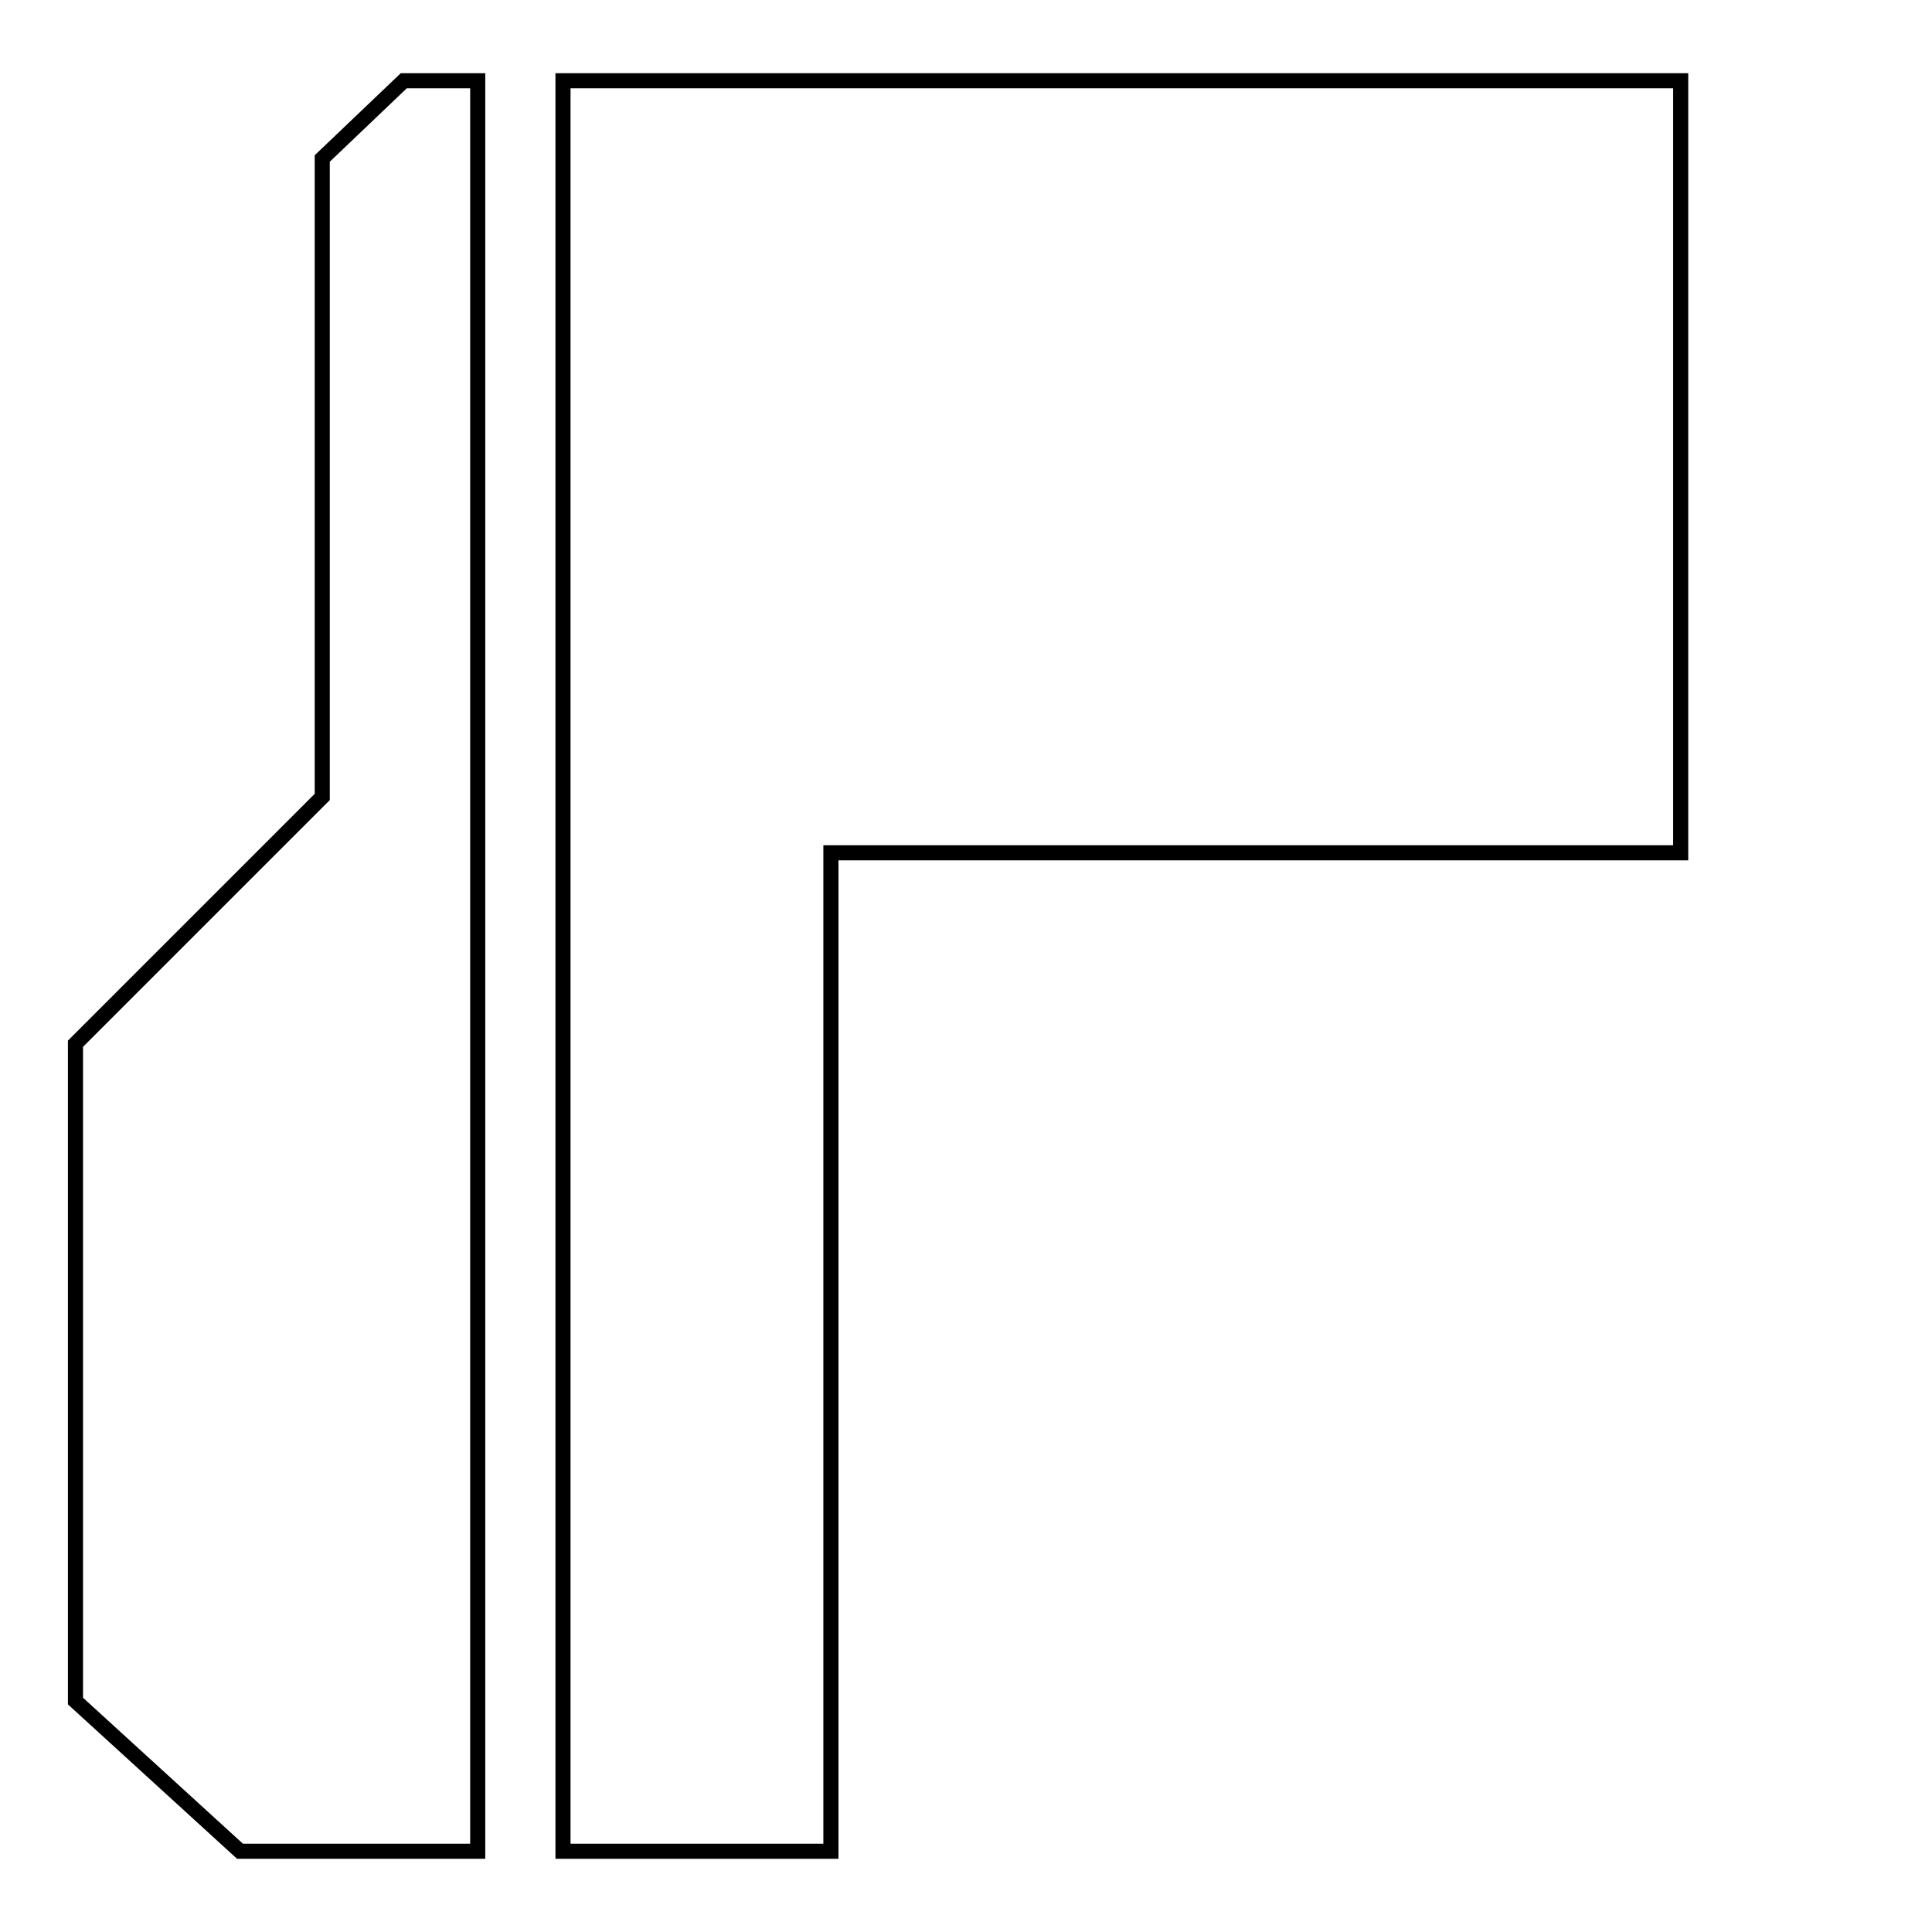
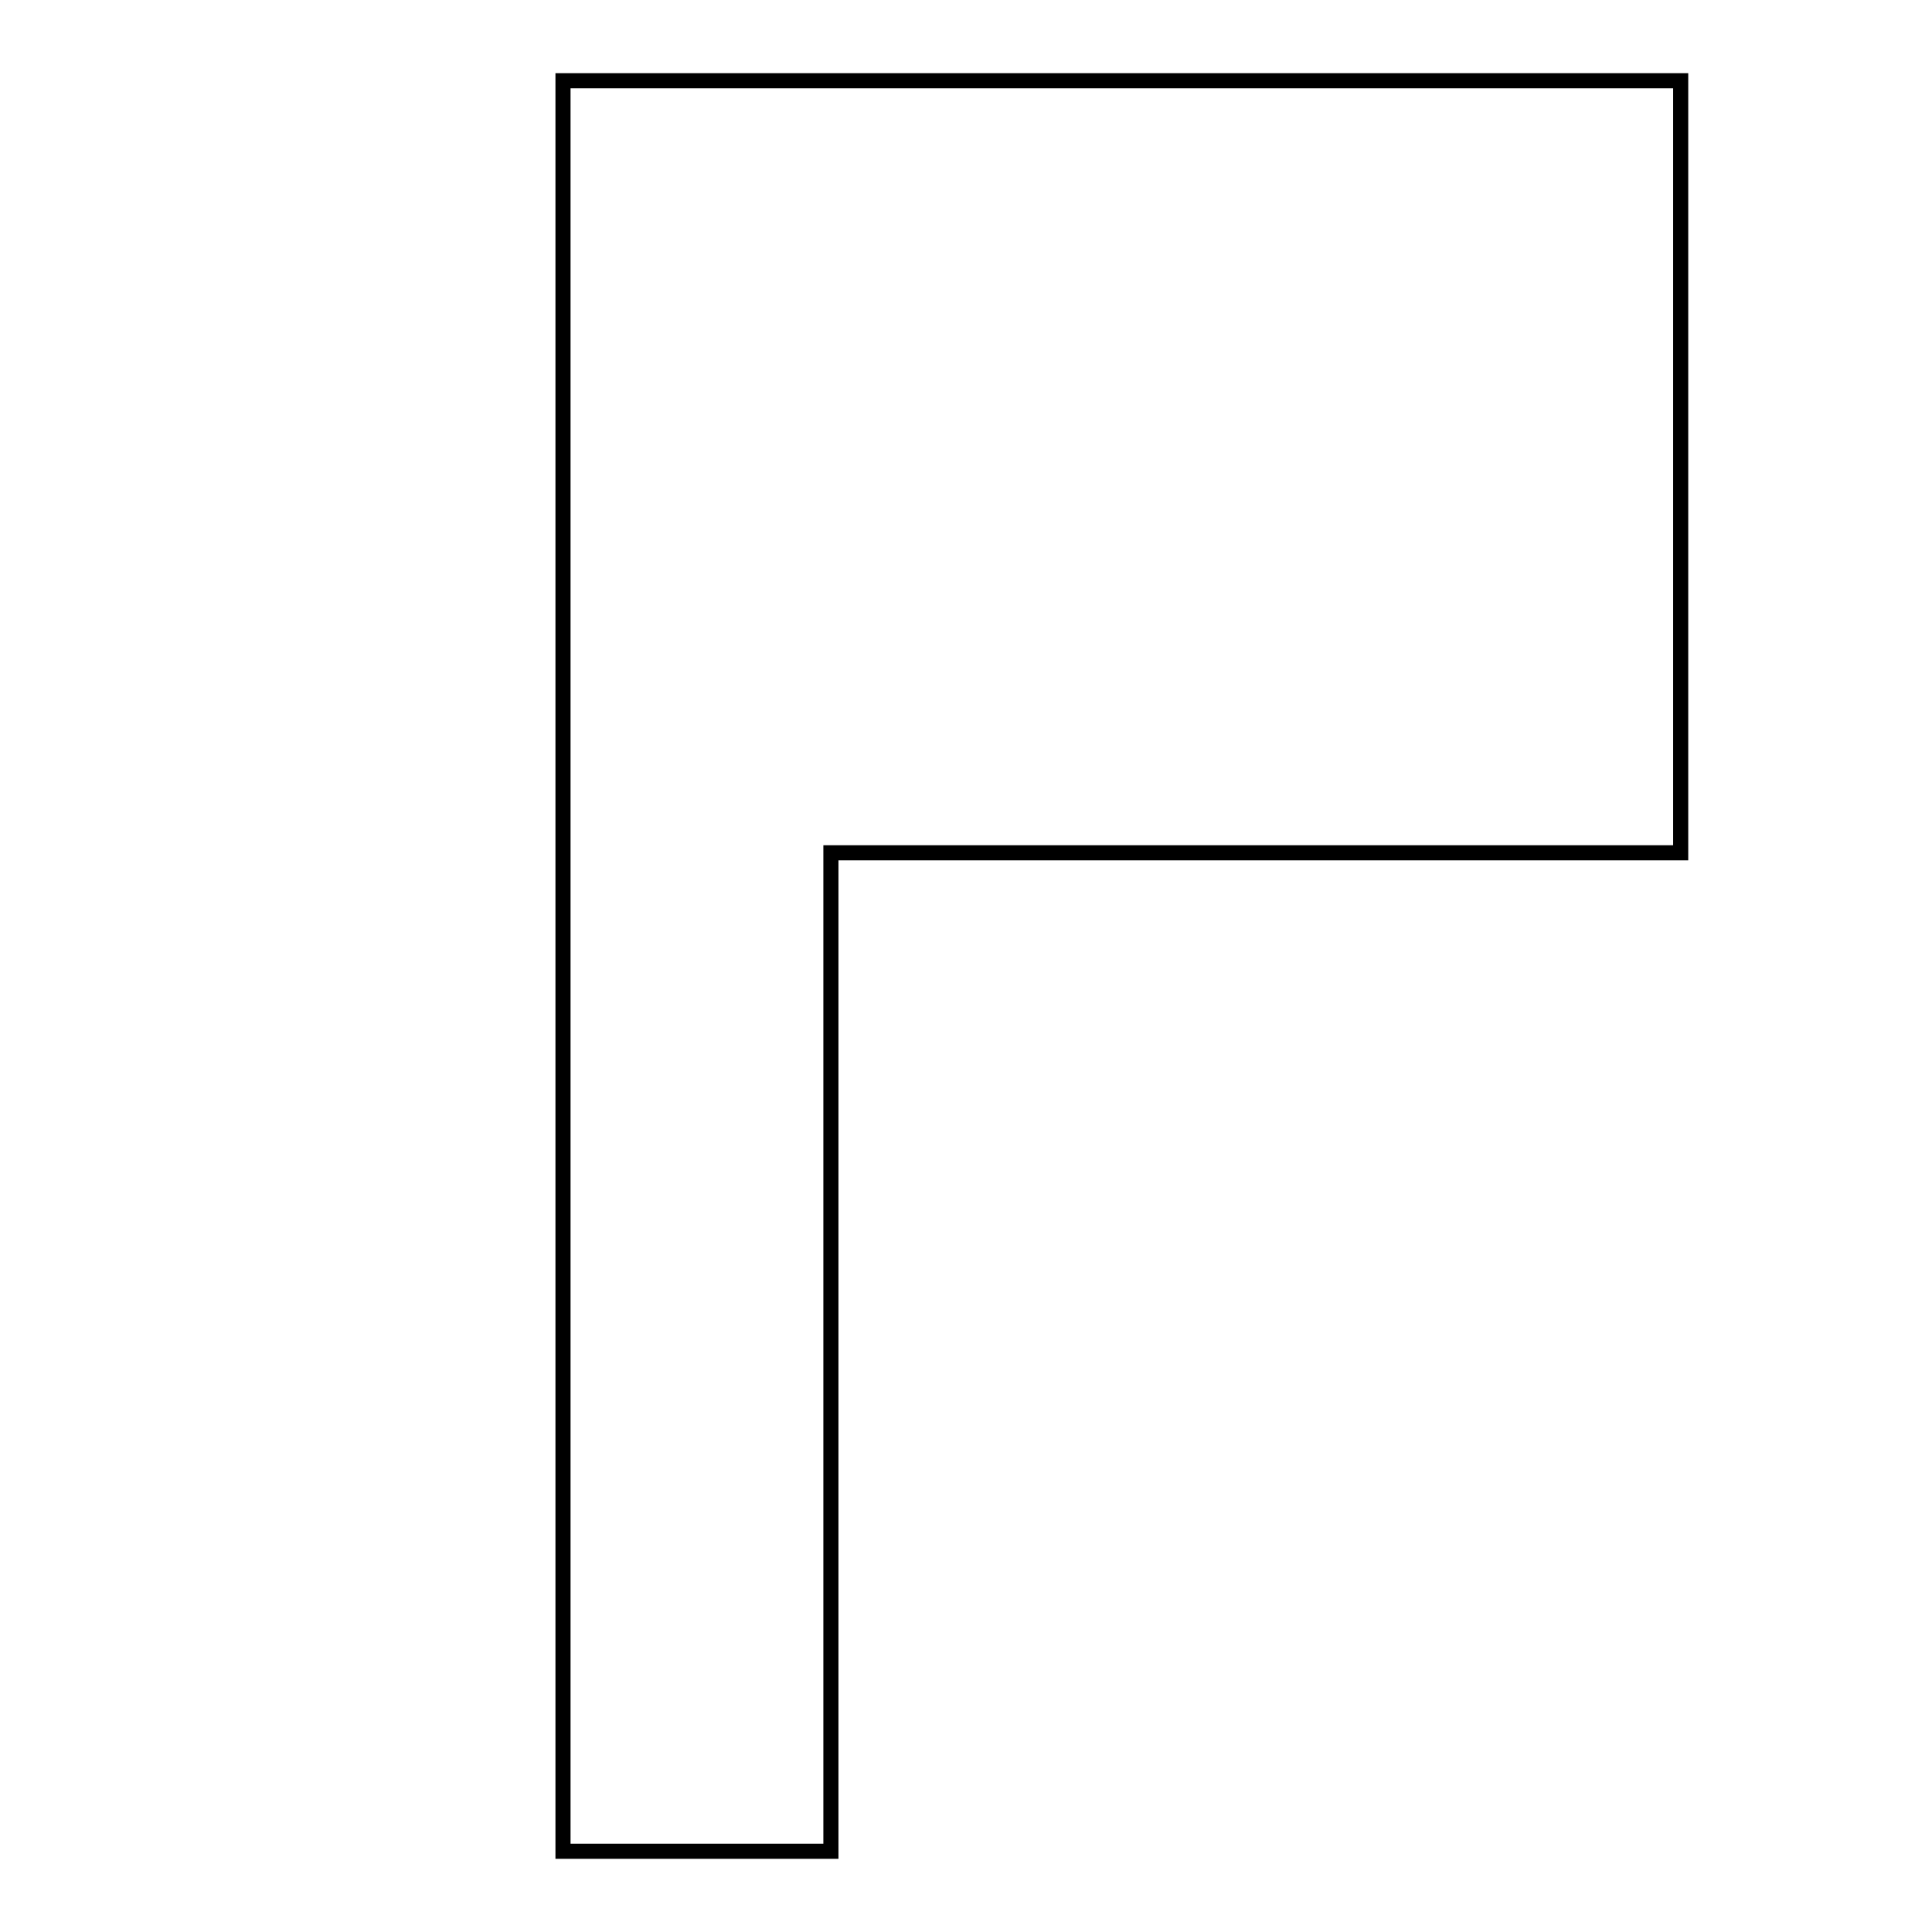
<svg xmlns="http://www.w3.org/2000/svg" version="1.1" x="0px" y="0px" viewBox="0 0 256 256" enable-background="new 0 0 256 256" xml:space="preserve">
  <g>
    <g>
-       <path stroke-width="2" fill-opacity="0" stroke="#000000" d="M42.7,21v84.6L10,138.3v87.1l21.8,19.9h31.5v-91V81V10.7h-9.8L42.7,21z" />
      <path stroke-width="2" fill-opacity="0" stroke="#000000" d="M246,29.7" />
      <path stroke-width="2" fill-opacity="0" stroke="#000000" d="M110.1,113h112.6V10.7H74.6v234.6h35.5V113z" />
    </g>
  </g>
</svg>